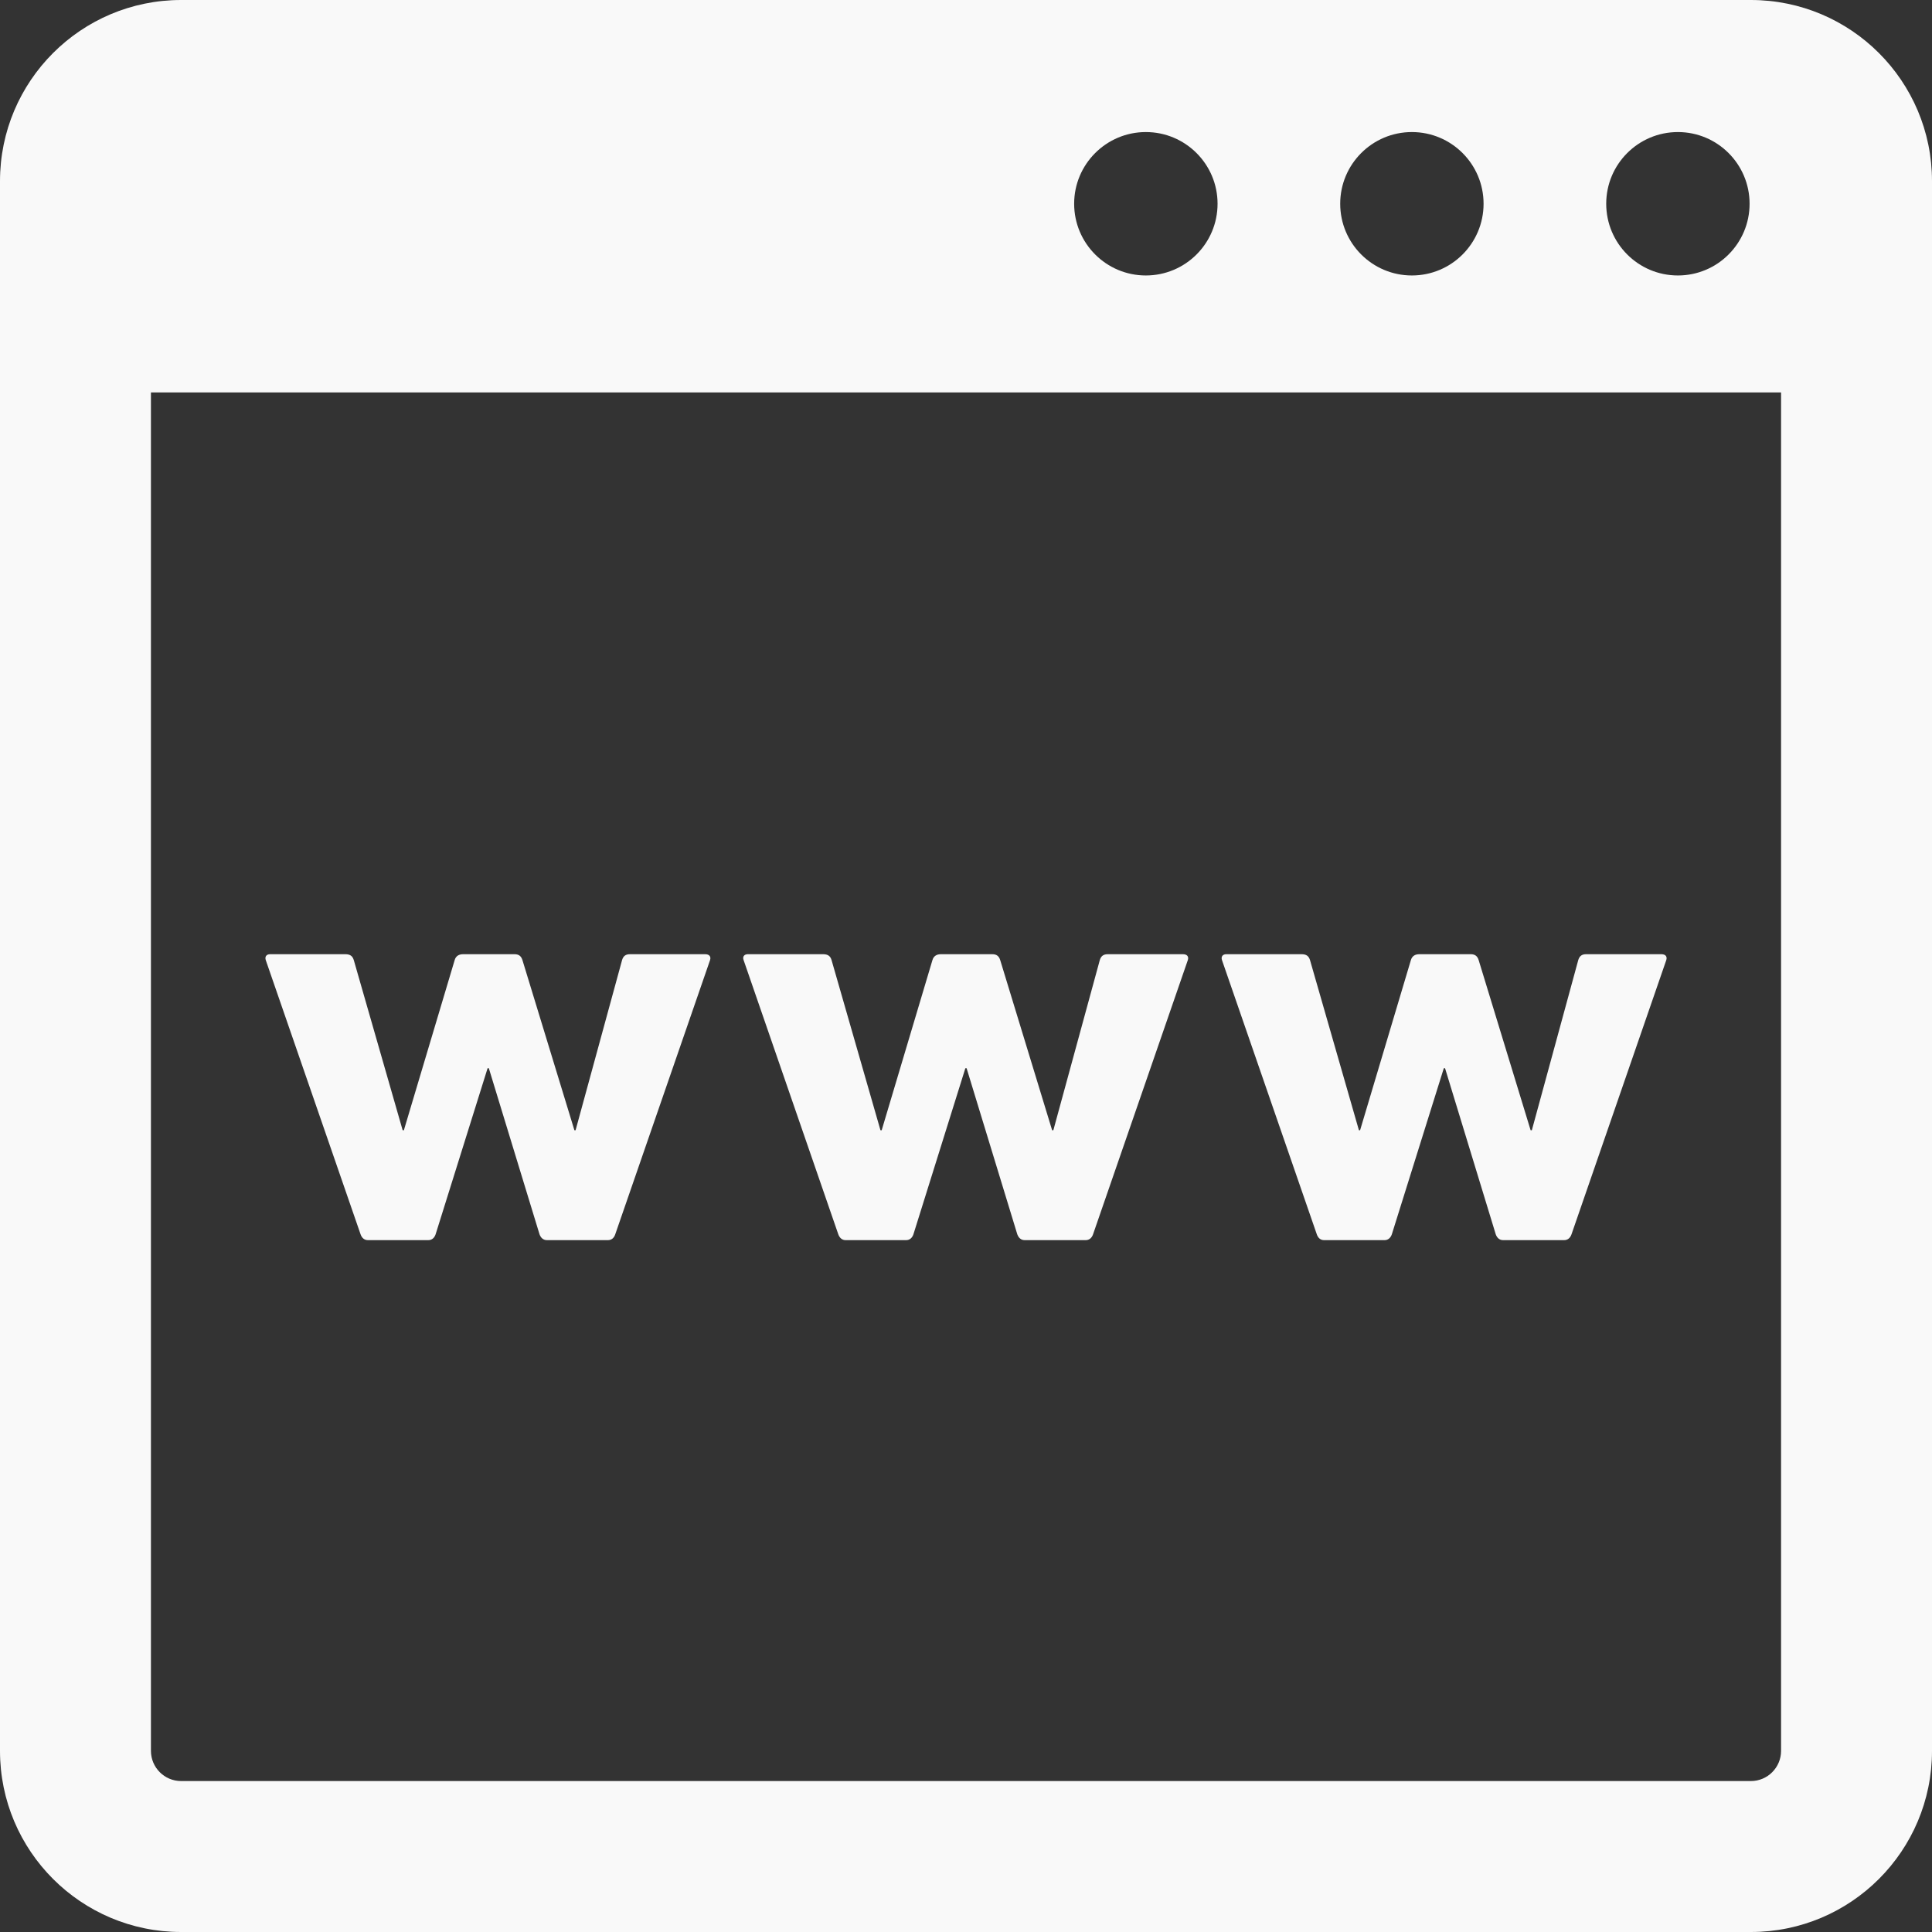
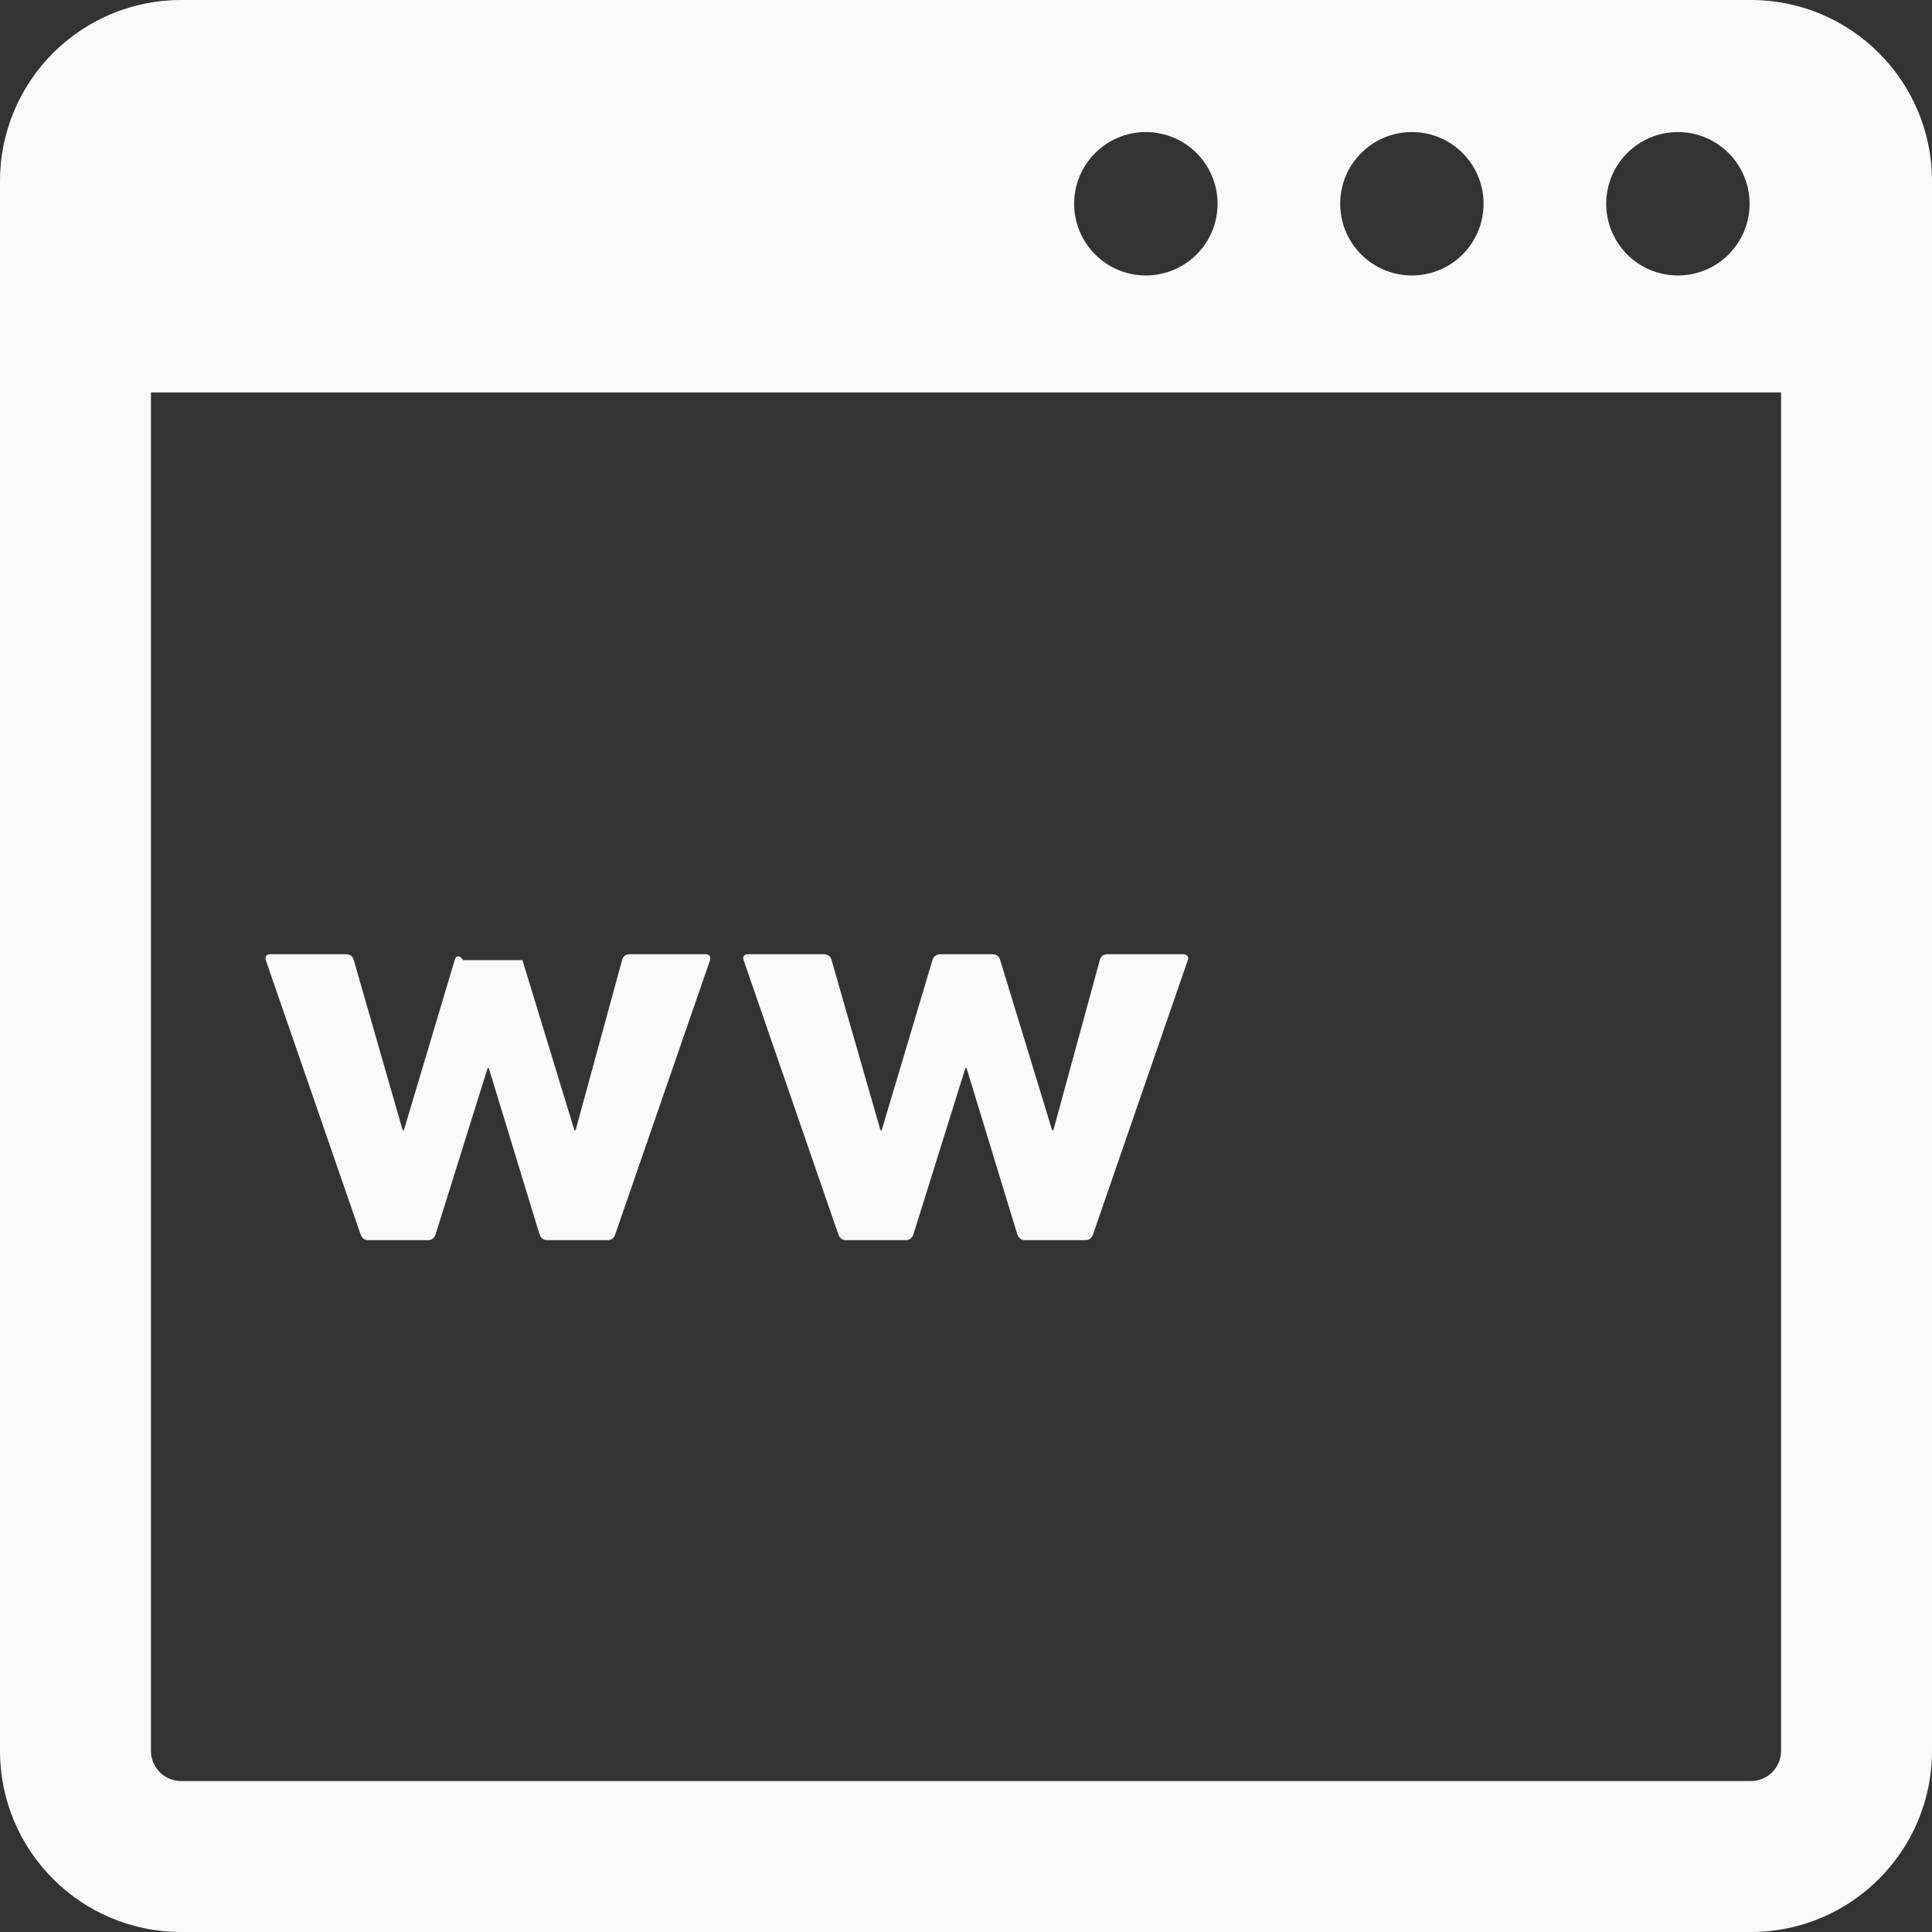
<svg xmlns="http://www.w3.org/2000/svg" width="48" height="48" viewBox="0 0 48 48" fill="none">
  <rect x="0" y="0" width="48" height="48" fill="#333333" stroke="none" />
  <path d="M43.5 0H4.5C2.015 0 0 2.015 0 4.5V43.5C0 45.985 2.015 48 4.5 48H43.5C45.985 48 48 45.985 48 43.5V4.5C48 2.015 45.985 0 43.5 0ZM41.687 3.281C42.671 3.281 43.468 4.079 43.468 5.062C43.468 6.046 42.671 6.844 41.687 6.844C40.703 6.844 39.906 6.046 39.906 5.062C39.906 4.079 40.703 3.281 41.687 3.281ZM35.078 3.281C36.062 3.281 36.859 4.079 36.859 5.062C36.859 6.046 36.062 6.844 35.078 6.844C34.094 6.844 33.297 6.046 33.297 5.062C33.297 4.079 34.094 3.281 35.078 3.281ZM28.468 3.281C29.452 3.281 30.25 4.079 30.25 5.062C30.25 6.046 29.452 6.844 28.468 6.844C27.485 6.844 26.687 6.046 26.687 5.062C26.687 4.079 27.485 3.281 28.468 3.281ZM44.25 43.5C44.25 43.913 43.914 44.25 43.5 44.25H4.5C4.086 44.25 3.75 43.913 3.75 43.5V9.75H44.25V43.5Z" fill="#F9F9F9" />
-   <path d="M9.139 30.811H10.642C10.733 30.811 10.794 30.752 10.823 30.665L12.114 26.54H12.145L13.404 30.665C13.435 30.752 13.497 30.811 13.587 30.811H15.104C15.197 30.811 15.258 30.752 15.286 30.665L17.641 23.854C17.67 23.766 17.623 23.707 17.519 23.707H15.652C15.544 23.707 15.484 23.753 15.455 23.854L14.3 28.081H14.271L12.98 23.854C12.949 23.753 12.889 23.707 12.783 23.707H11.507C11.4 23.707 11.324 23.753 11.296 23.854L10.034 28.081H10.004L8.79 23.854C8.759 23.753 8.701 23.707 8.578 23.707H6.712C6.619 23.707 6.575 23.767 6.603 23.854L8.958 30.665C8.988 30.752 9.049 30.811 9.139 30.811Z" fill="#F9F9F9" />
+   <path d="M9.139 30.811H10.642C10.733 30.811 10.794 30.752 10.823 30.665L12.114 26.54H12.145L13.404 30.665C13.435 30.752 13.497 30.811 13.587 30.811H15.104C15.197 30.811 15.258 30.752 15.286 30.665L17.641 23.854C17.67 23.766 17.623 23.707 17.519 23.707H15.652C15.544 23.707 15.484 23.753 15.455 23.854L14.3 28.081H14.271L12.98 23.854H11.507C11.4 23.707 11.324 23.753 11.296 23.854L10.034 28.081H10.004L8.79 23.854C8.759 23.753 8.701 23.707 8.578 23.707H6.712C6.619 23.707 6.575 23.767 6.603 23.854L8.958 30.665C8.988 30.752 9.049 30.811 9.139 30.811Z" fill="#F9F9F9" />
  <path d="M21.008 30.811H22.513C22.603 30.811 22.665 30.752 22.694 30.665L23.984 26.54H24.015L25.274 30.665C25.306 30.752 25.366 30.811 25.457 30.811H26.974C27.066 30.811 27.127 30.752 27.157 30.665L29.511 23.854C29.54 23.766 29.494 23.707 29.389 23.707H27.523C27.414 23.707 27.354 23.753 27.324 23.854L26.17 28.081H26.14L24.85 23.854C24.819 23.753 24.759 23.707 24.653 23.707H23.377C23.271 23.707 23.195 23.753 23.166 23.854L21.905 28.081H21.875L20.66 23.854C20.631 23.753 20.569 23.707 20.448 23.707H18.581C18.488 23.707 18.443 23.767 18.475 23.854L20.827 30.665C20.858 30.752 20.919 30.811 21.008 30.811Z" fill="#F9F9F9" />
-   <path d="M32.895 30.811H34.4C34.489 30.811 34.55 30.752 34.58 30.665L35.871 26.54H35.902L37.161 30.665C37.192 30.752 37.252 30.811 37.343 30.811H38.861C38.953 30.811 39.014 30.752 39.044 30.665L41.398 23.854C41.426 23.766 41.381 23.707 41.277 23.707H39.407C39.301 23.707 39.241 23.753 39.211 23.854L38.058 28.081H38.028L36.737 23.854C36.706 23.753 36.645 23.707 36.54 23.707H35.263C35.157 23.707 35.082 23.753 35.053 23.854L33.791 28.081H33.762L32.547 23.854C32.516 23.753 32.457 23.707 32.335 23.707H30.467C30.377 23.707 30.331 23.767 30.36 23.854L32.715 30.665C32.744 30.752 32.805 30.811 32.895 30.811Z" fill="#F9F9F9" />
</svg>